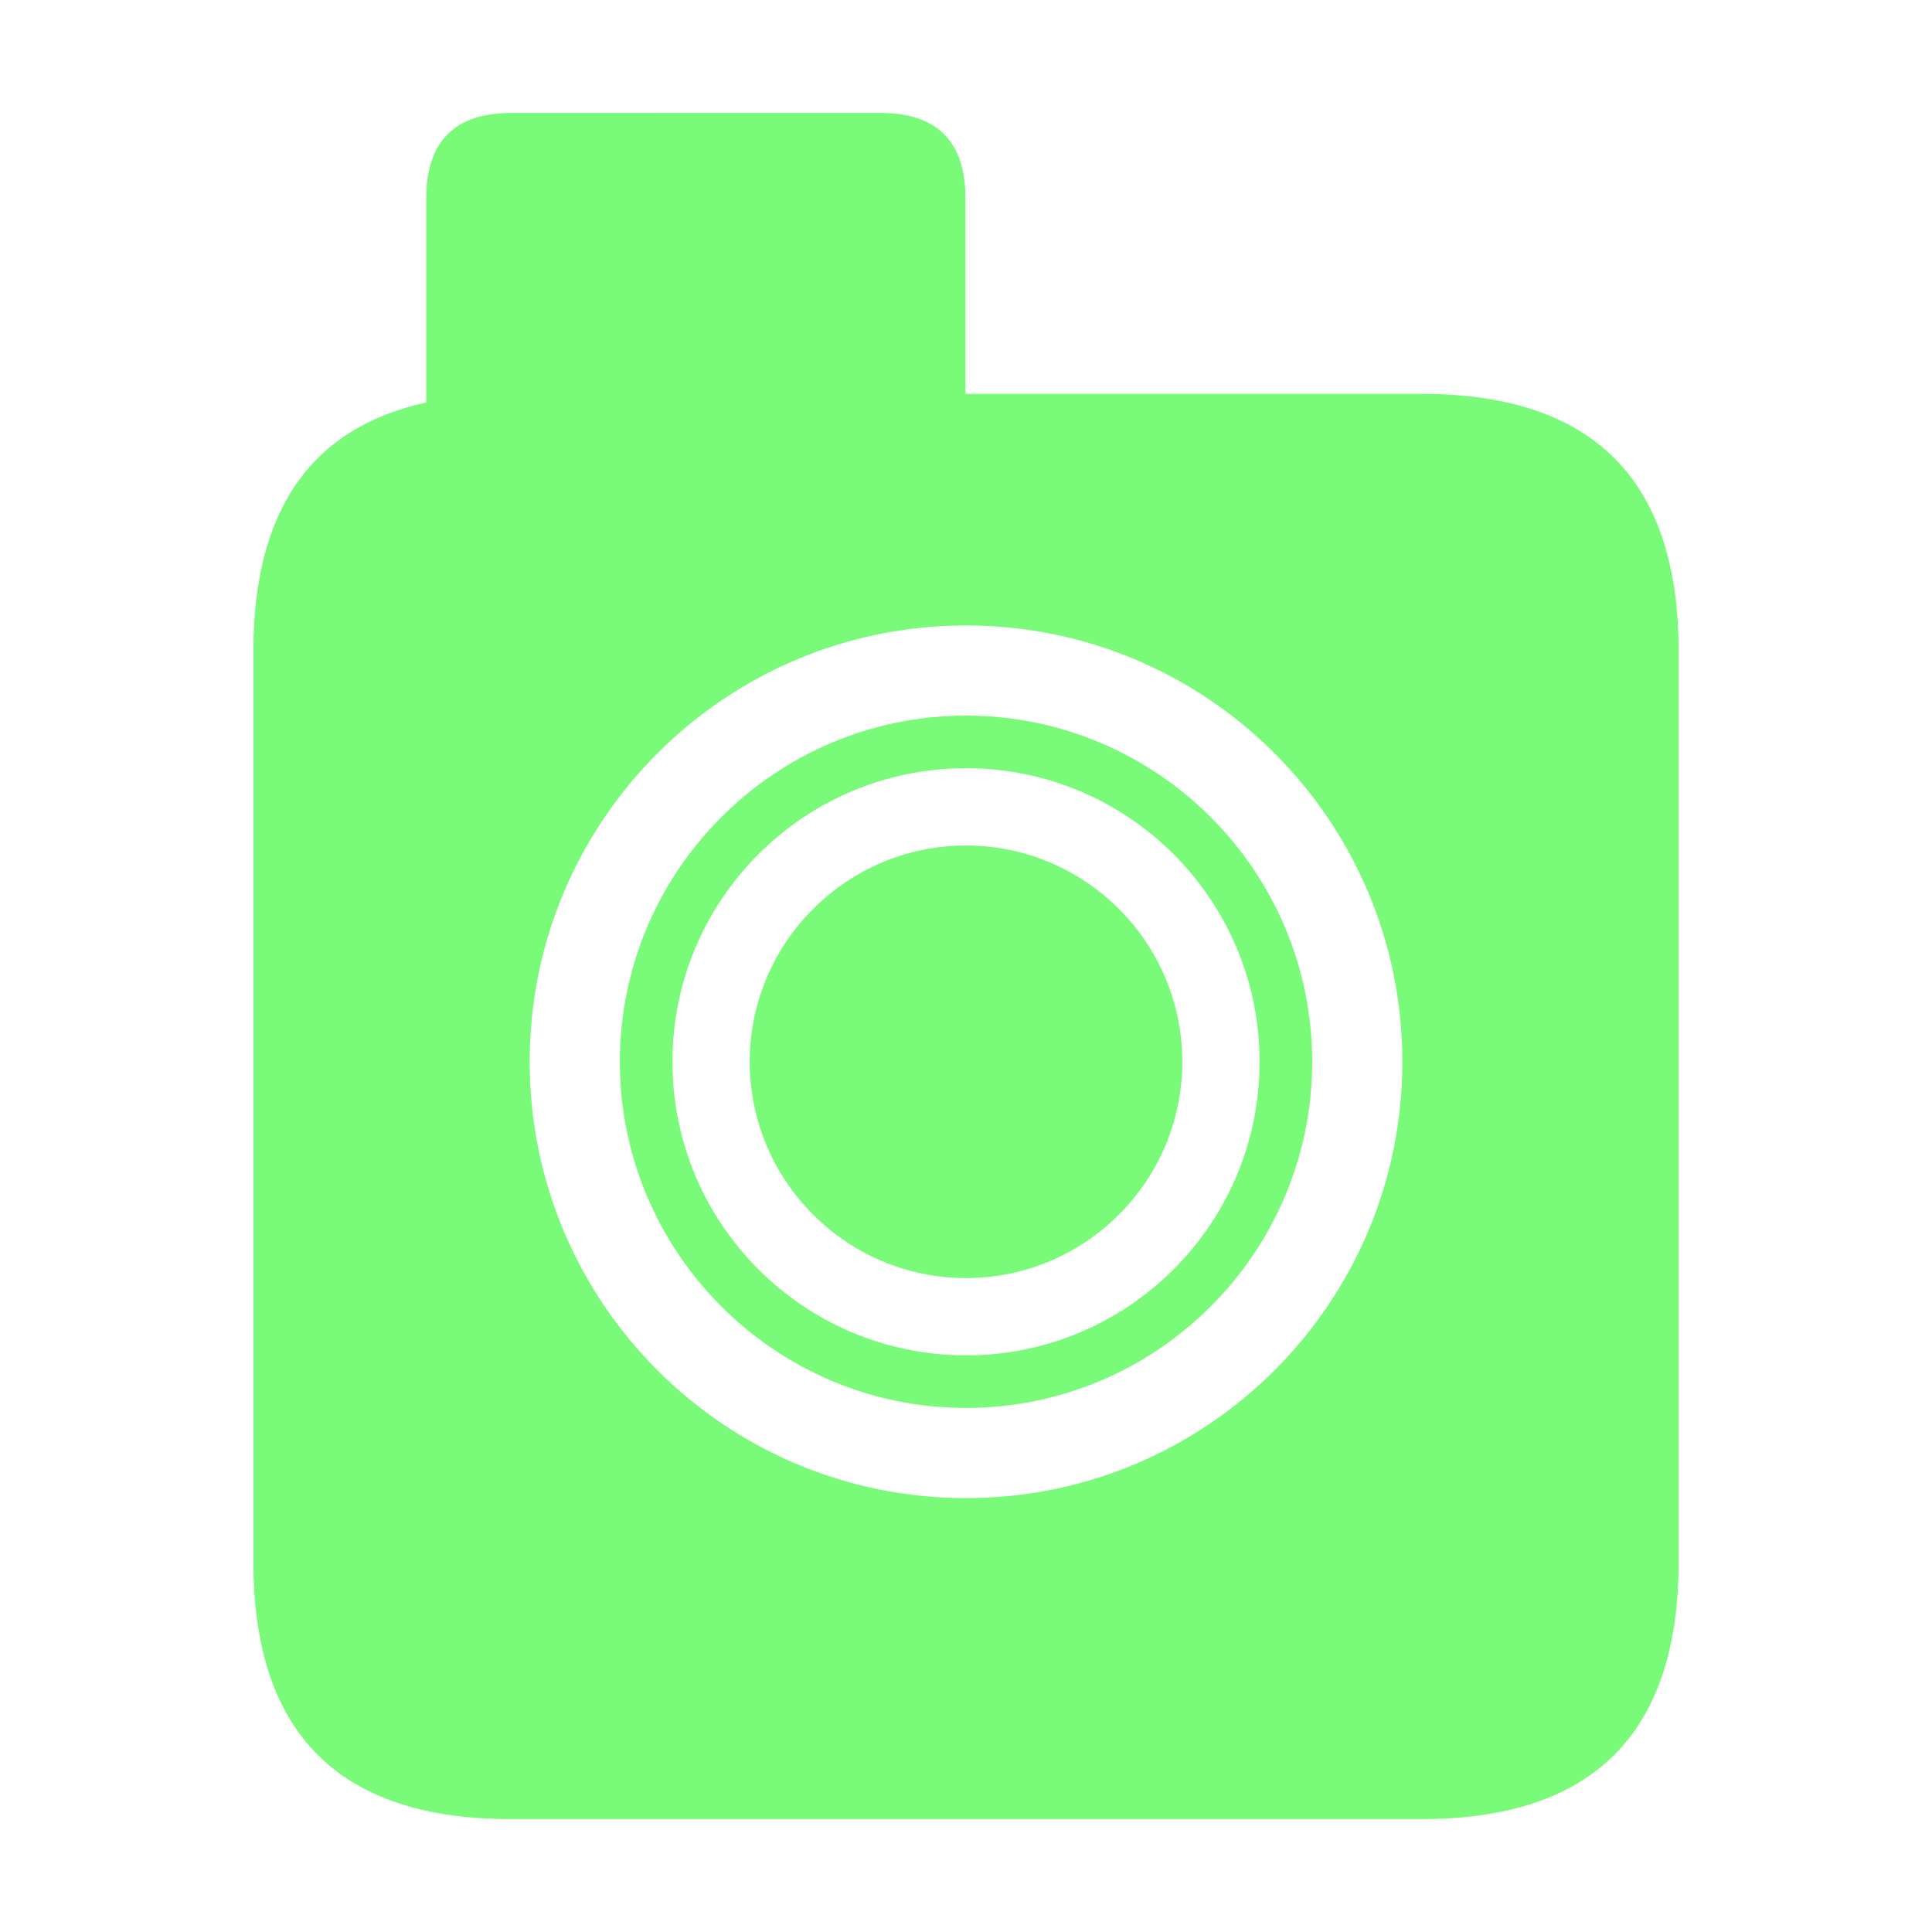
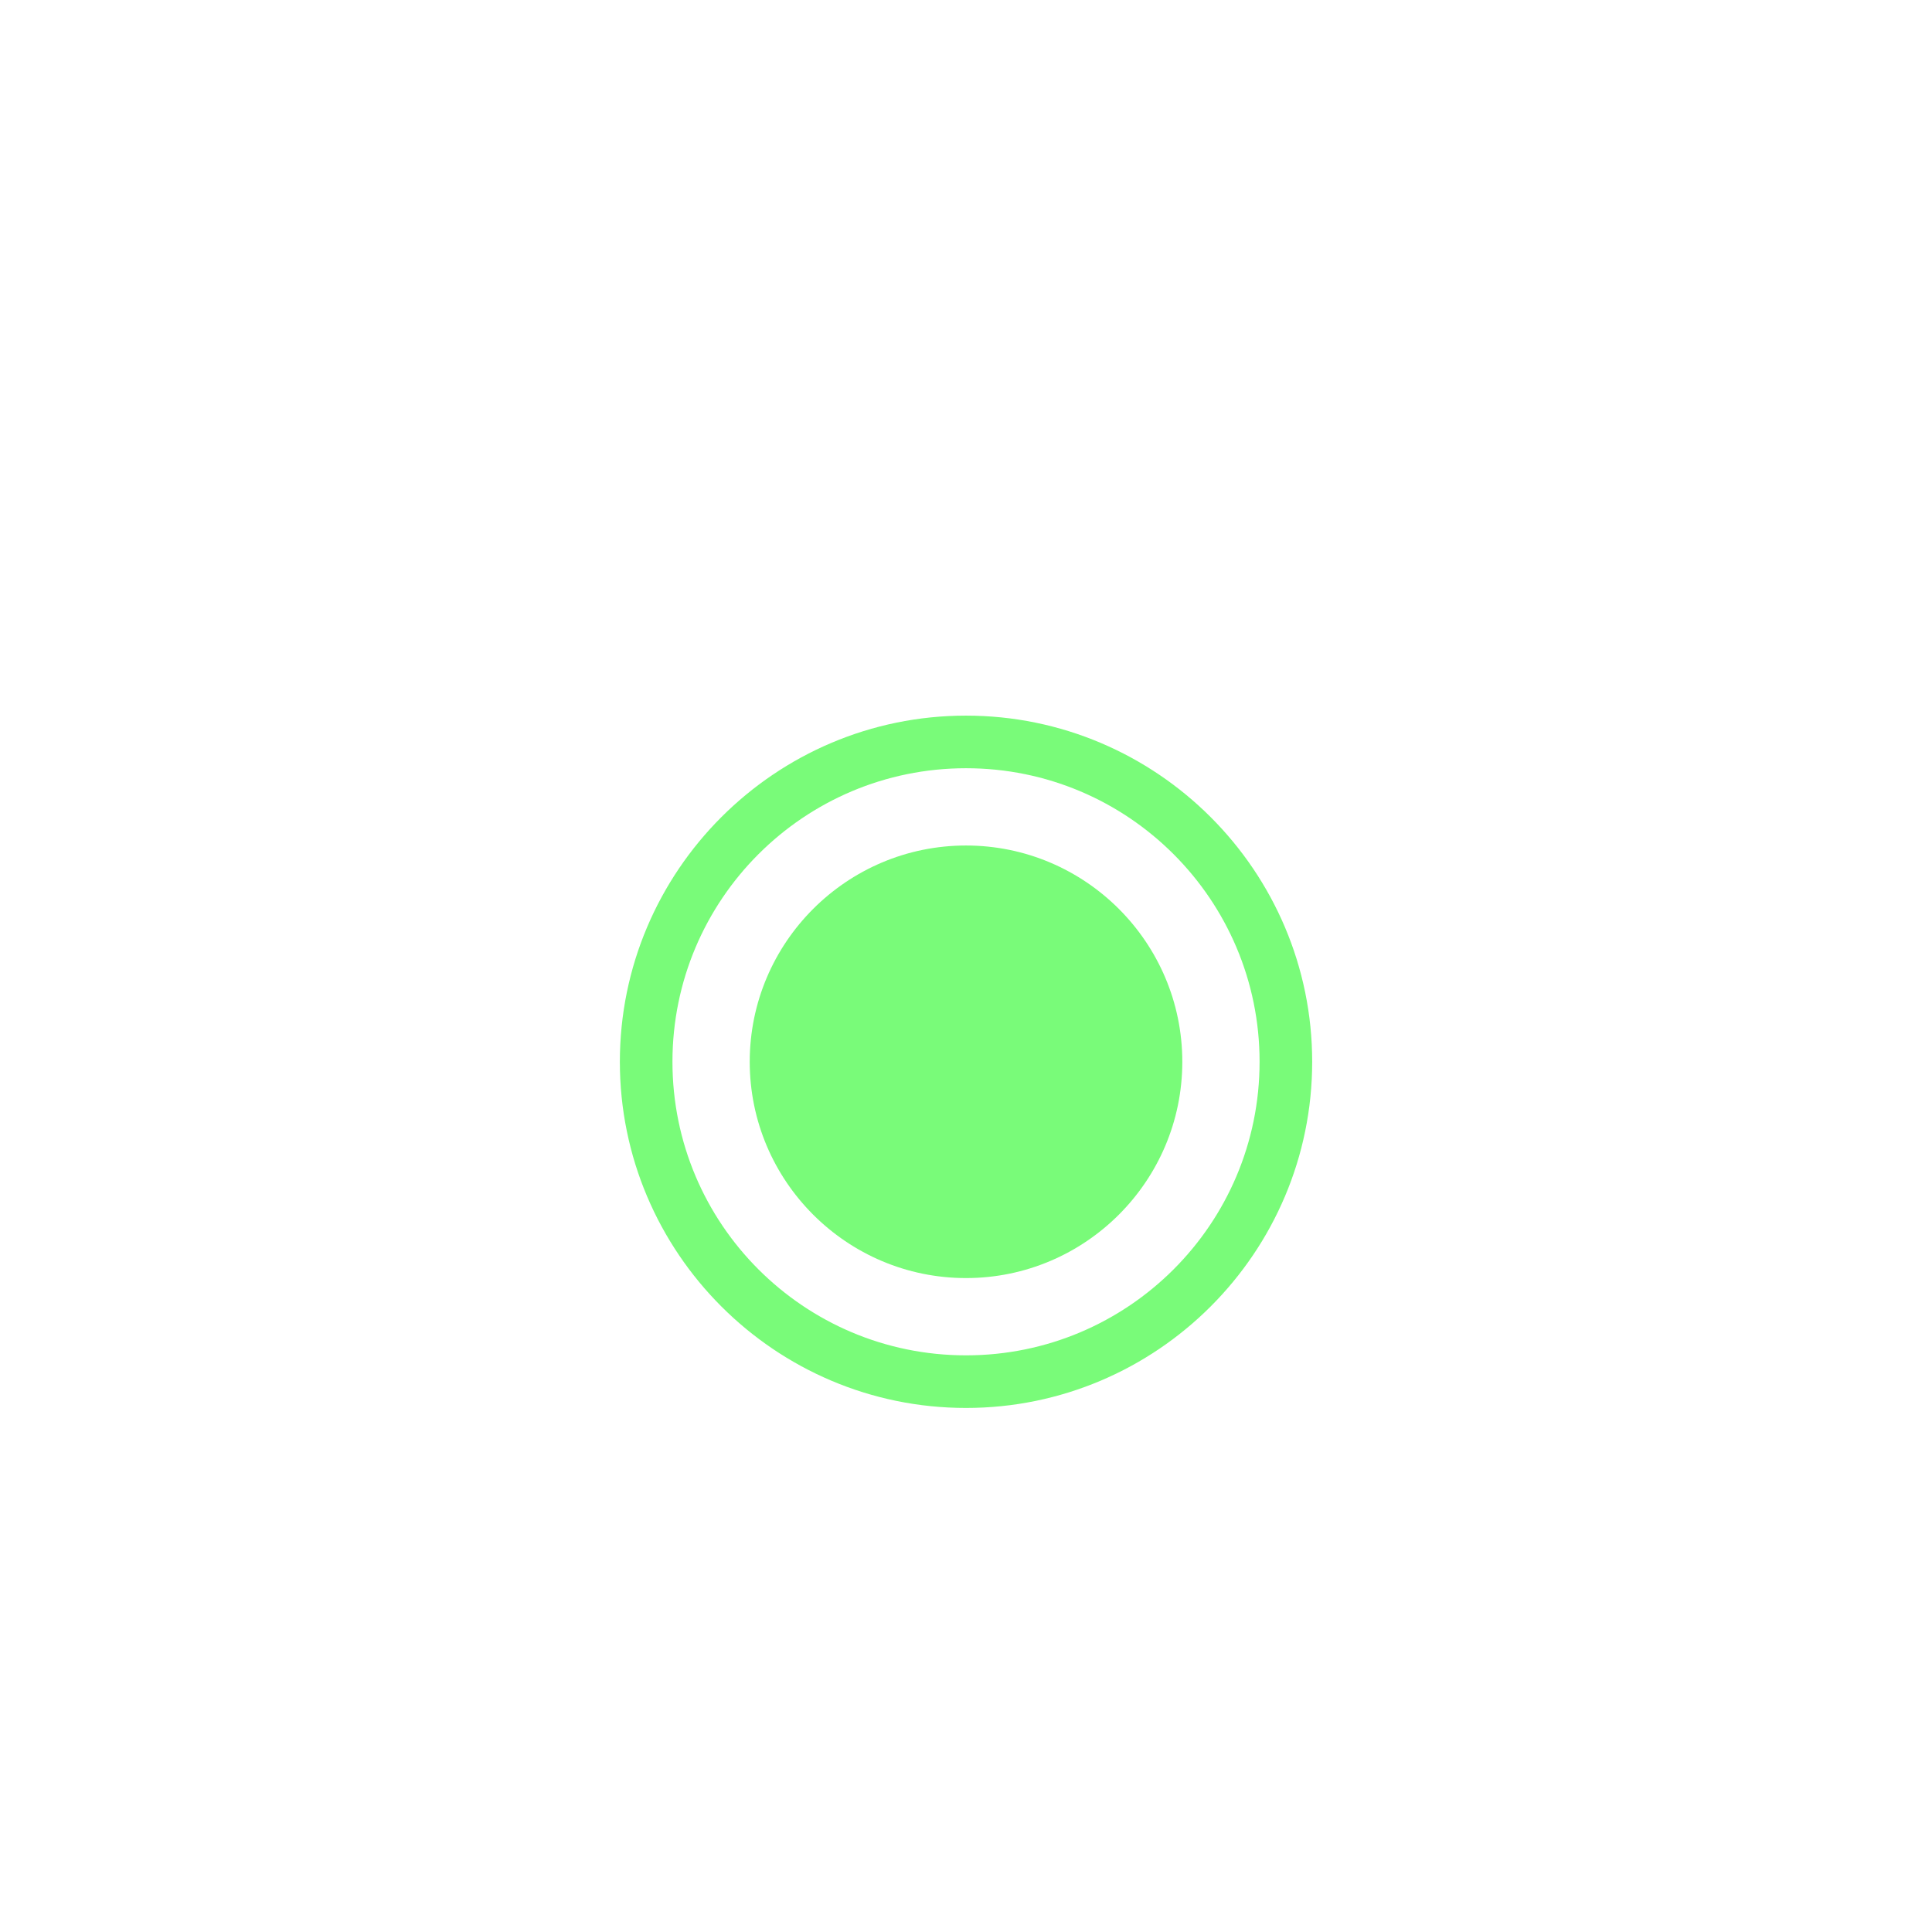
<svg xmlns="http://www.w3.org/2000/svg" version="1.1" id="レイヤー_1" x="0px" y="0px" width="300px" height="300px" viewBox="0 0 300 300" enable-background="new 0 0 300 300" xml:space="preserve">
  <g>
    <path fill="#79FB79" d="M150.003,111.122c-29.639,0-53.752,24.113-53.752,53.752c0,29.64,24.113,53.752,53.752,53.752   c29.64,0,53.752-24.112,53.752-53.752C203.755,135.235,179.643,111.122,150.003,111.122z M150.003,210.458   c-25.176,0-45.585-20.407-45.585-45.586c0-25.172,20.409-45.582,45.585-45.582c25.175,0,45.585,20.41,45.585,45.582   C195.588,190.051,175.178,210.458,150.003,210.458z" />
    <path fill="#79FB79" d="M150.003,131.29c-18.519,0-33.585,15.065-33.585,33.582c0,18.521,15.066,33.586,33.585,33.586   c18.519,0,33.585-15.065,33.585-33.586C183.588,146.355,168.521,131.29,150.003,131.29z" />
-     <path fill="#79FB79" d="M220.721,61.159h-70.804V30.791c0-8.837-4.418-13.259-13.255-13.259H79.445   c-8.837,0-13.256,4.422-13.256,13.259v31.704c-17.898,3.919-26.845,16.778-26.845,38.592v141.447   c0,26.62,13.311,39.937,39.932,39.937h141.445c26.62,0,39.936-13.314,39.936-39.937V101.086   C260.654,74.465,247.341,61.159,220.721,61.159z M150.003,232.626c-37.42,0-67.752-30.332-67.752-67.752   c0-37.418,30.332-67.752,67.752-67.752c37.418,0,67.752,30.333,67.752,67.752C217.755,202.294,187.421,232.626,150.003,232.626z" />
  </g>
</svg>